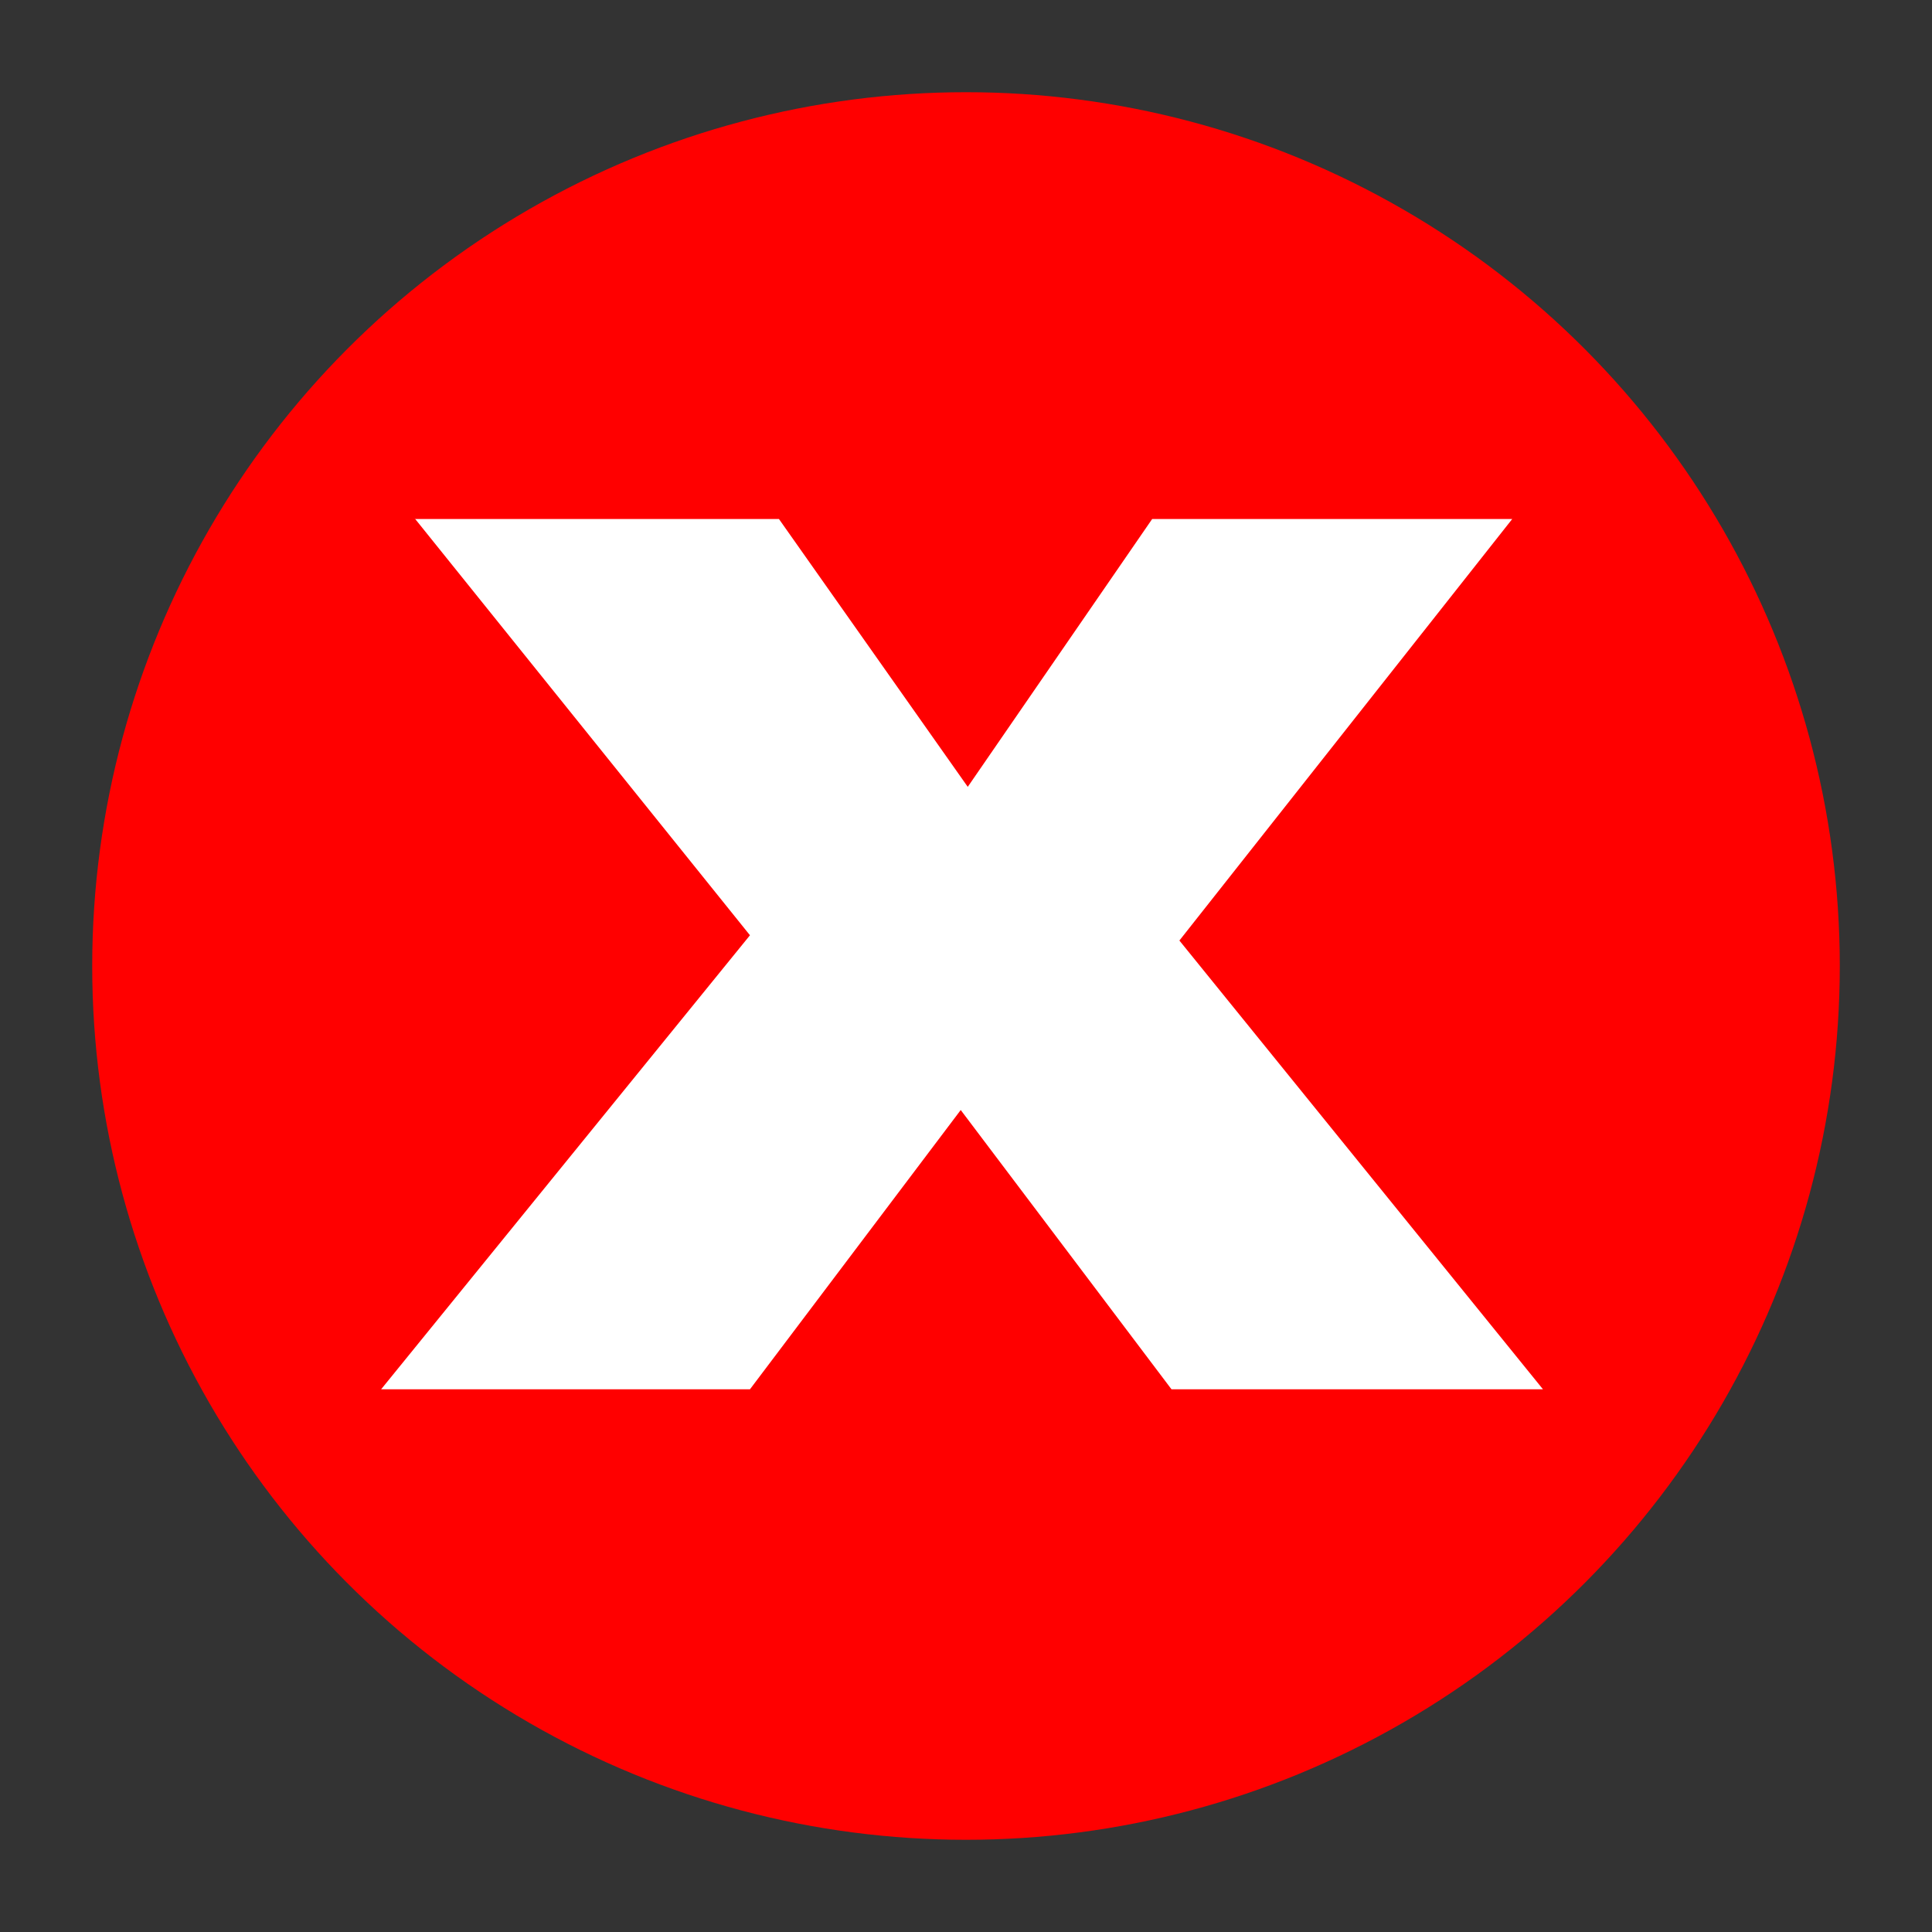
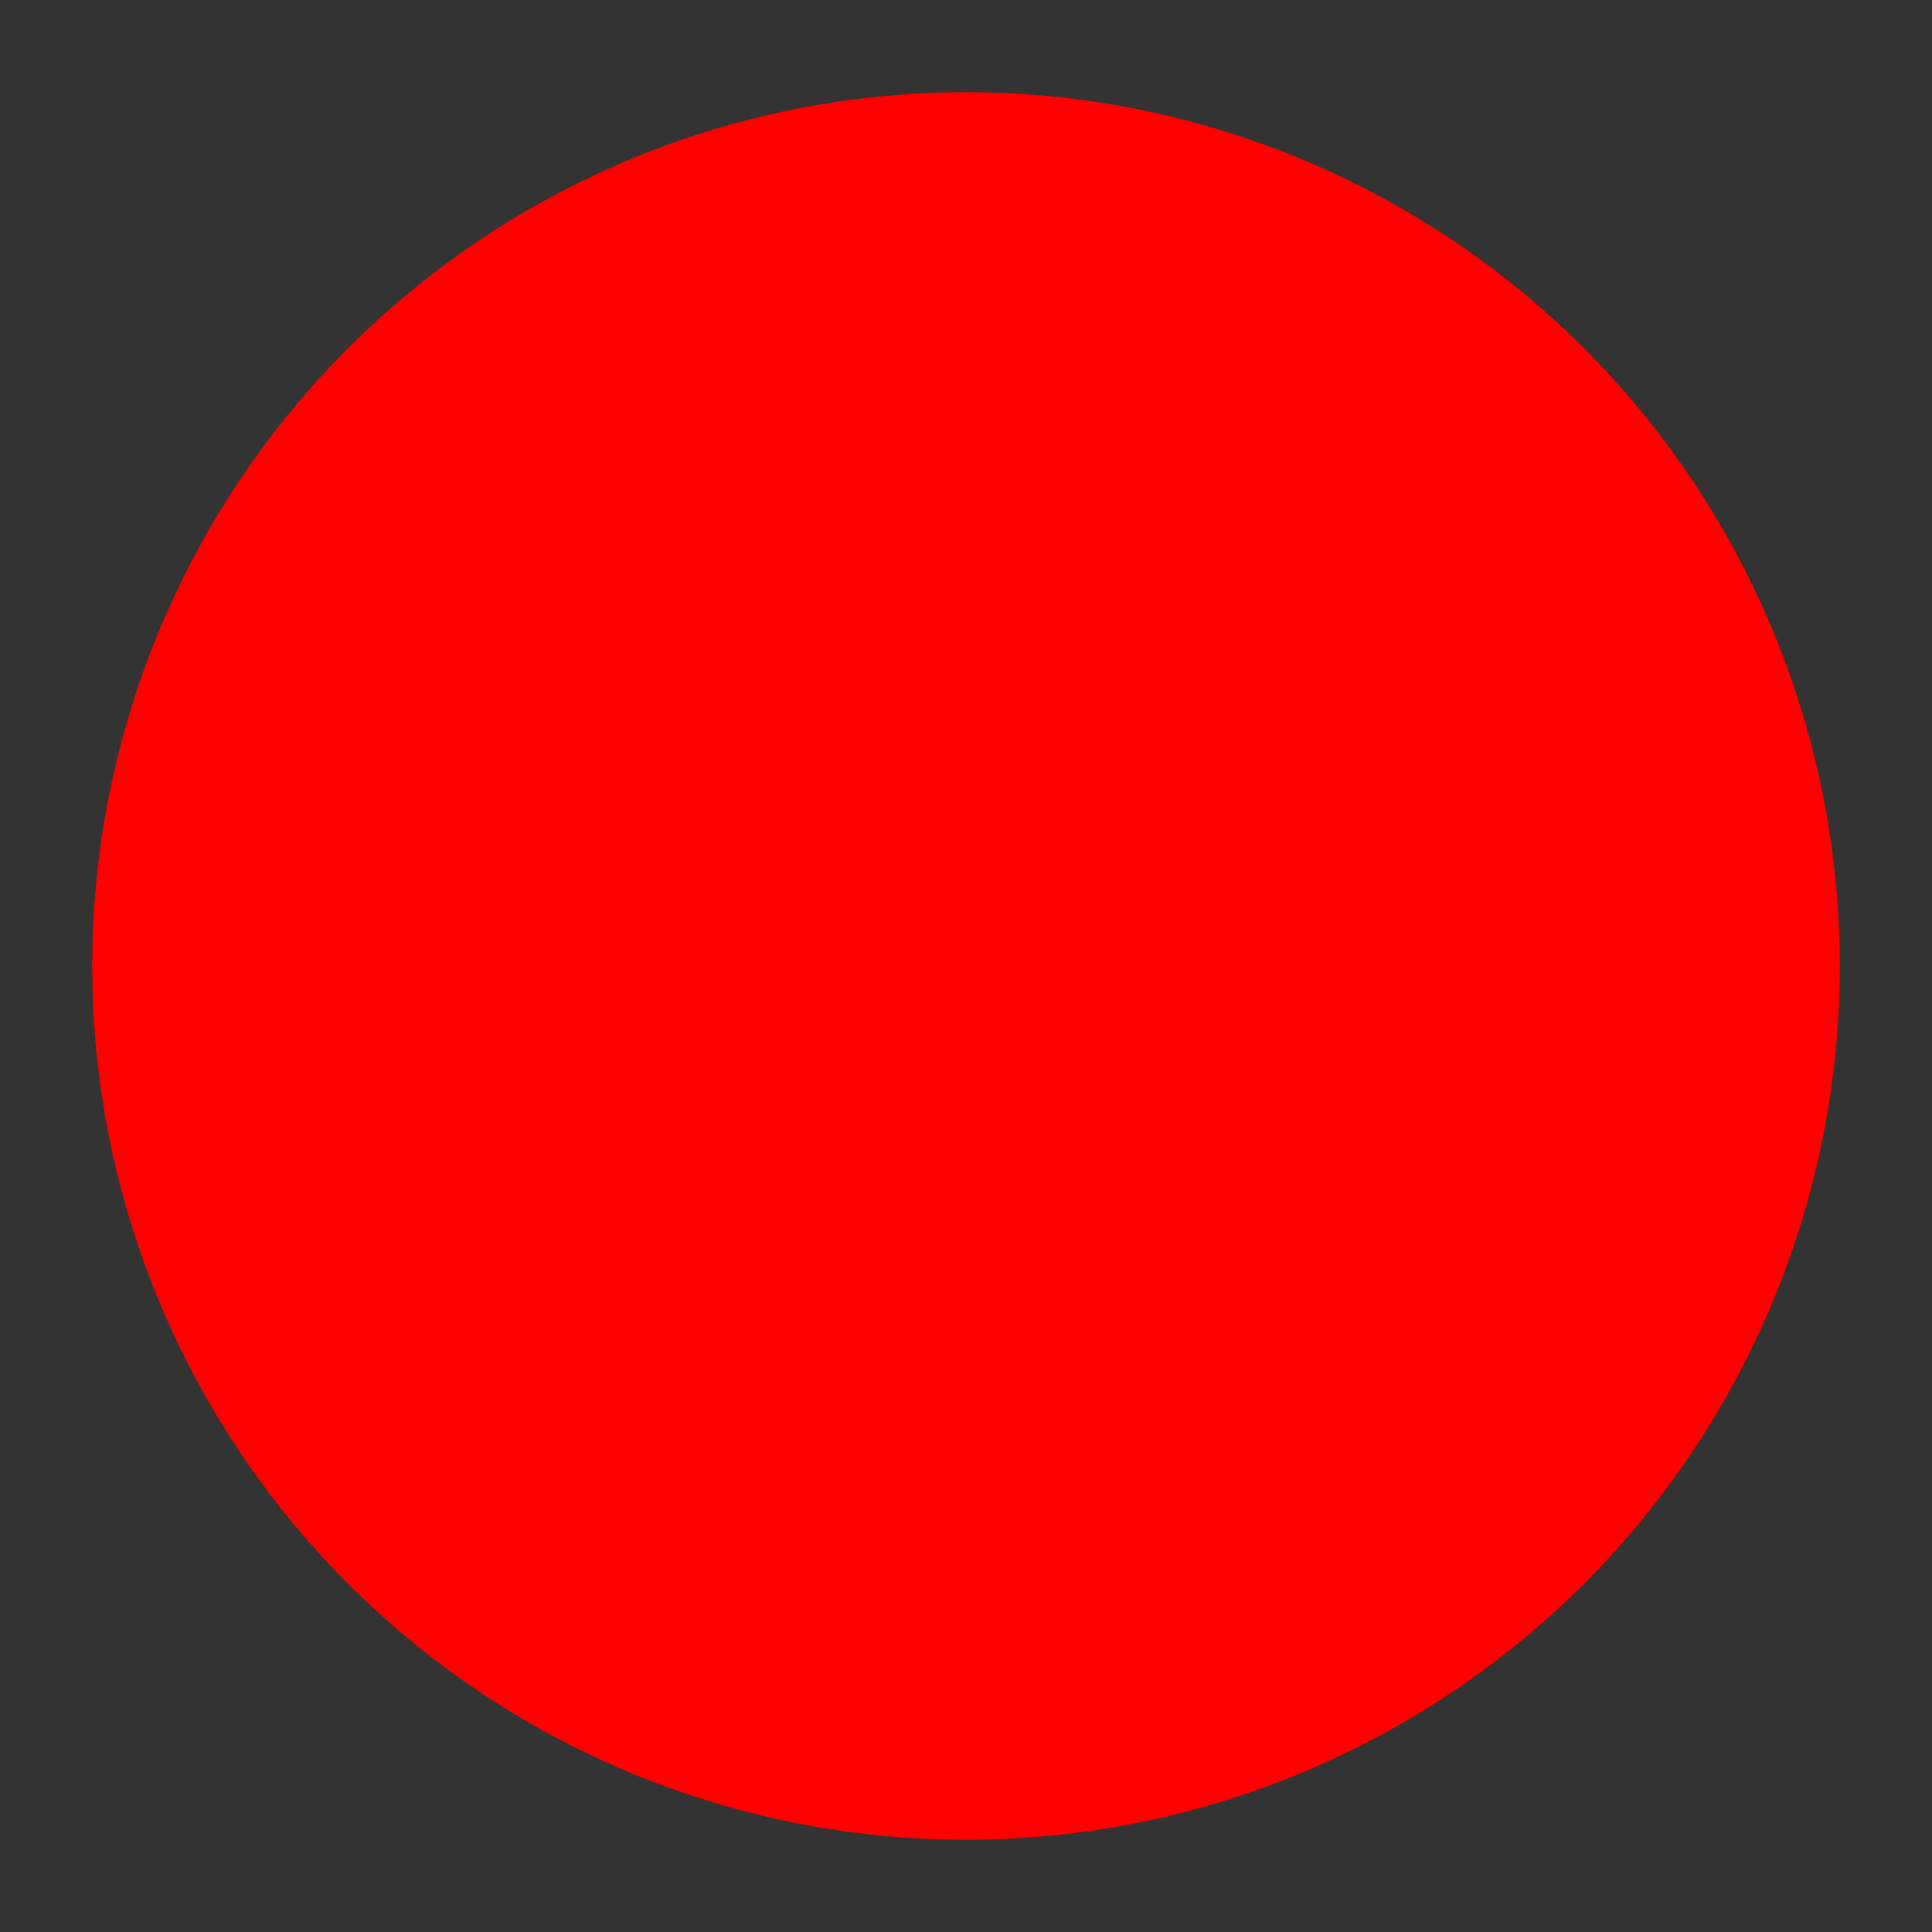
<svg xmlns="http://www.w3.org/2000/svg" id="Livello_4" viewBox="0 0 22 22">
  <rect x="0" y="0" width="22" height="22" fill="#333333" stroke="none" />
  <circle cx="11" cy="11" r="9.95" style="fill:red; stroke-width:0px;" />
-   <path d="M4.73,5.91h4.14l2.15,3.05,2.1-3.05h4.1l-3.79,4.8,4.14,5.11h-4.23l-2.4-3.18-2.4,3.18h-4.2l4.2-5.17-3.82-4.75Z" style="fill:#fff; stroke-width:0px;" />
</svg>